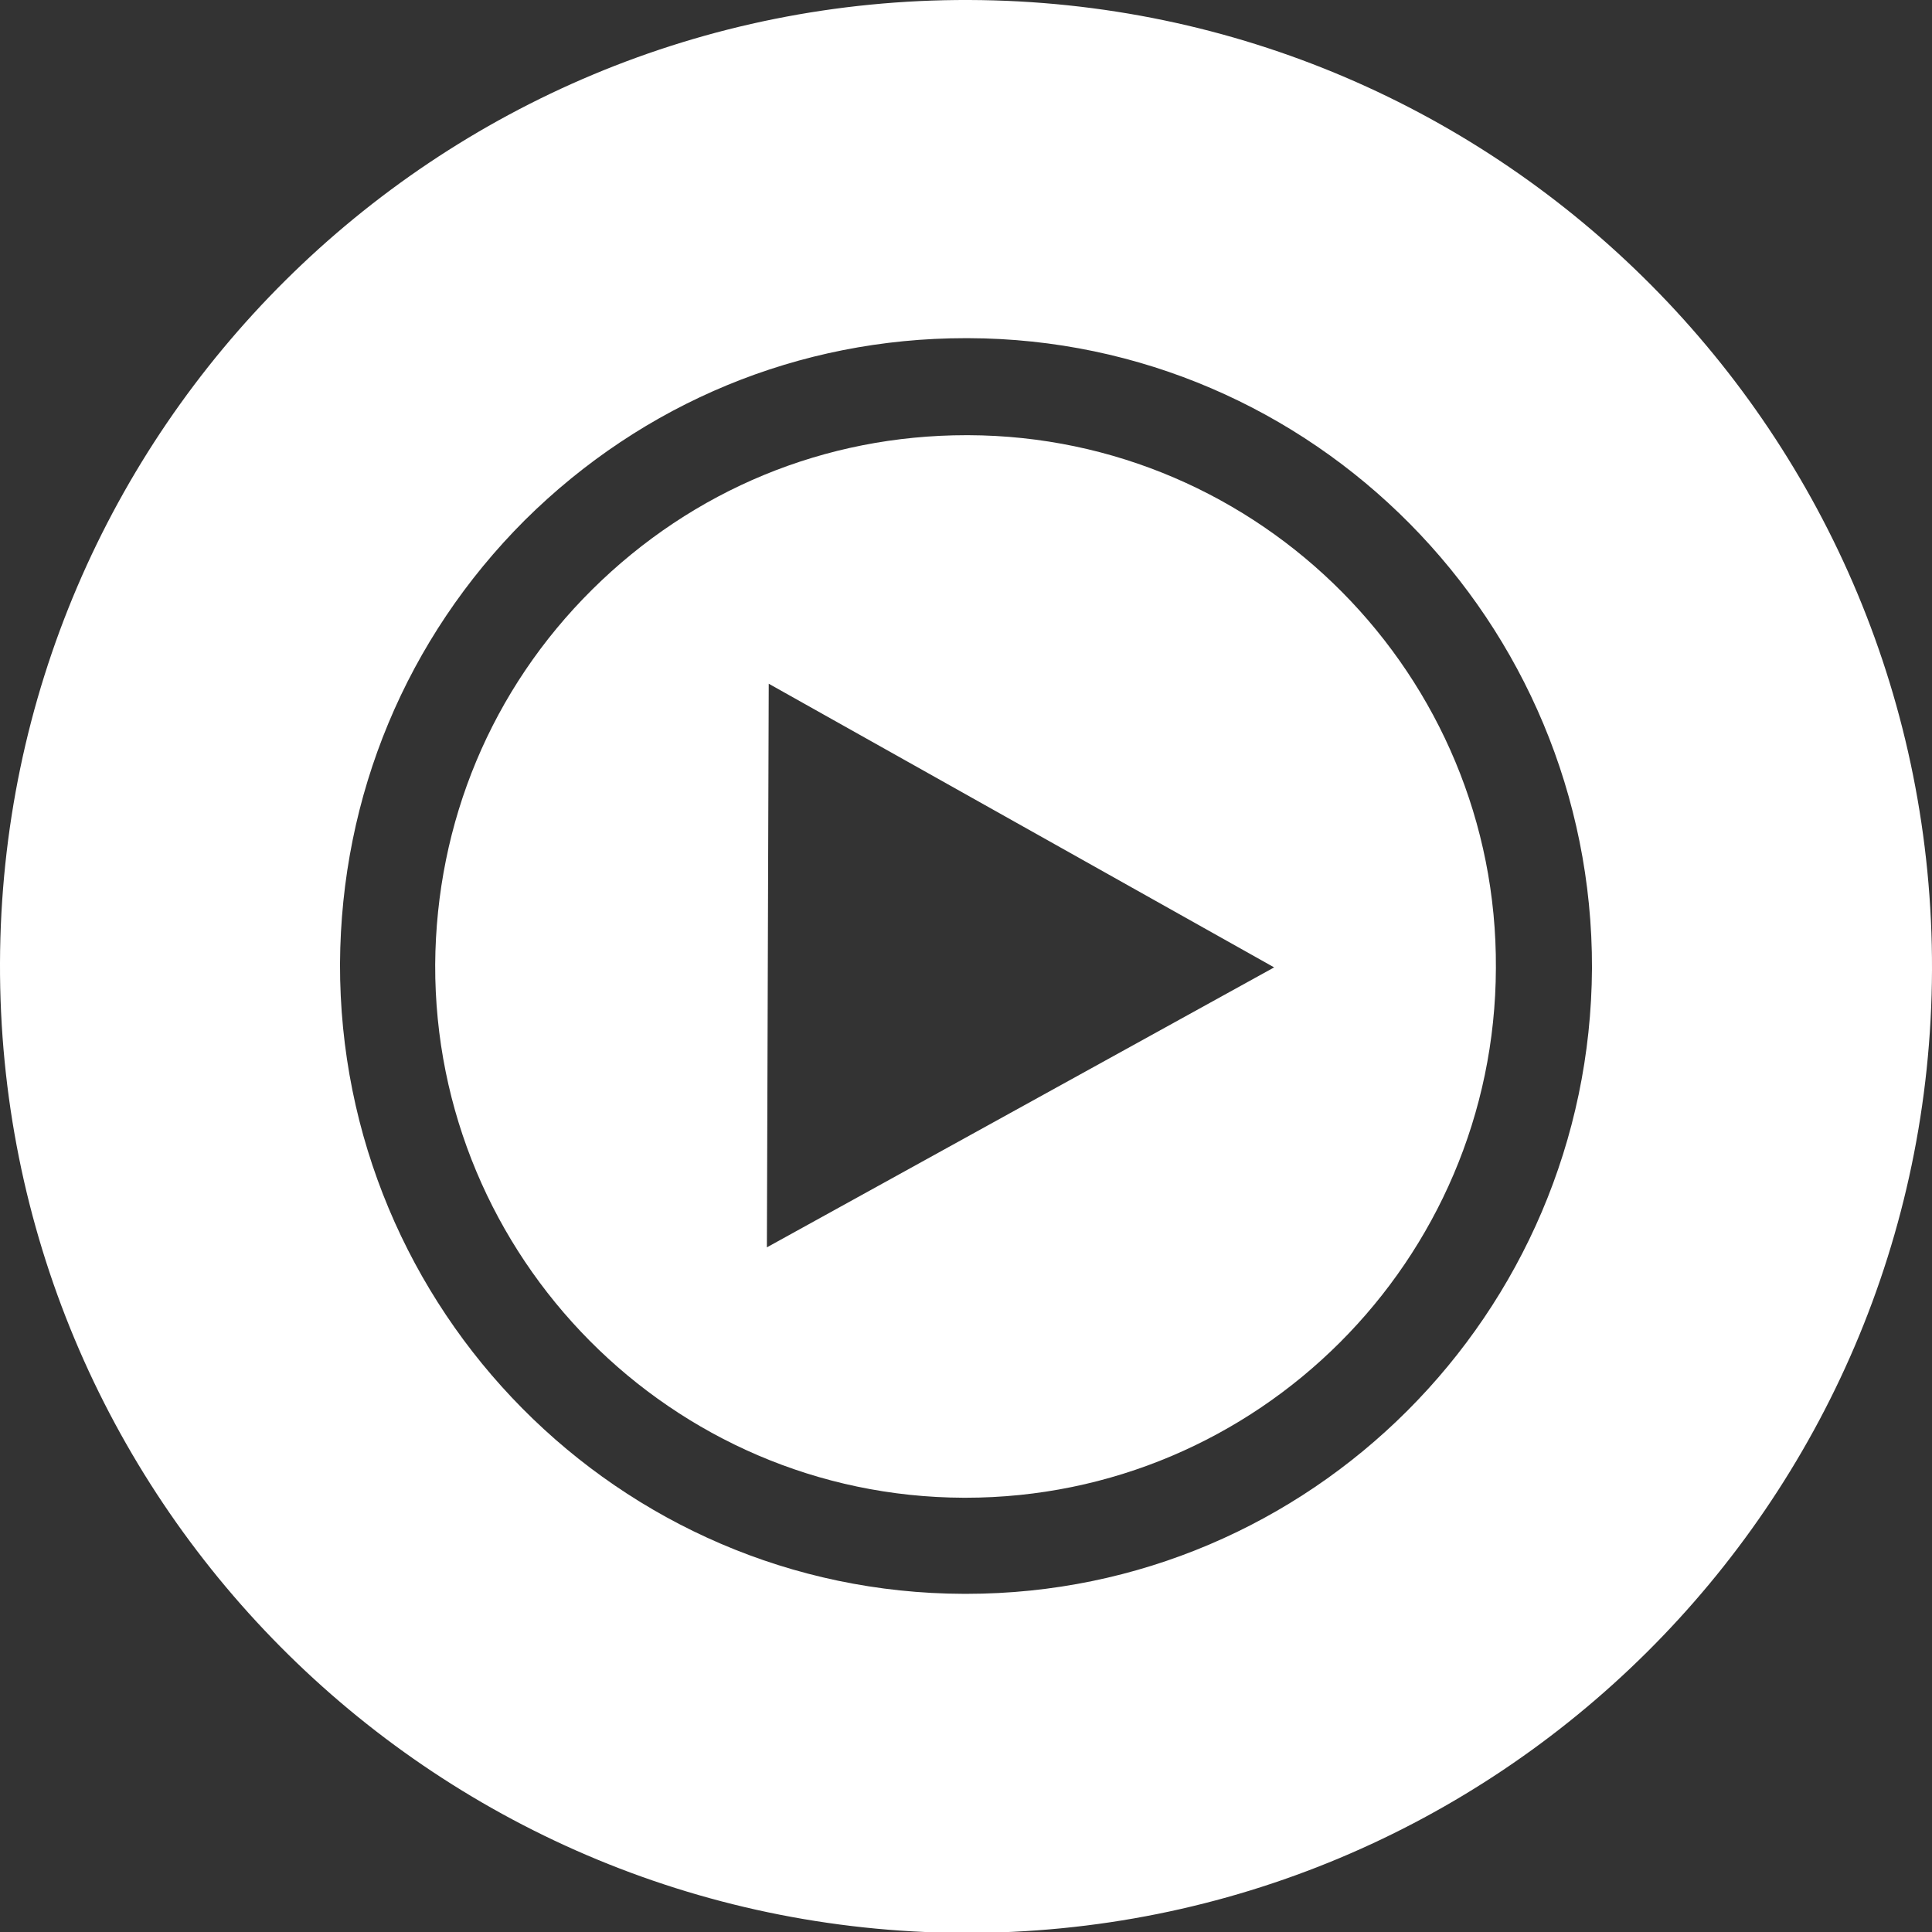
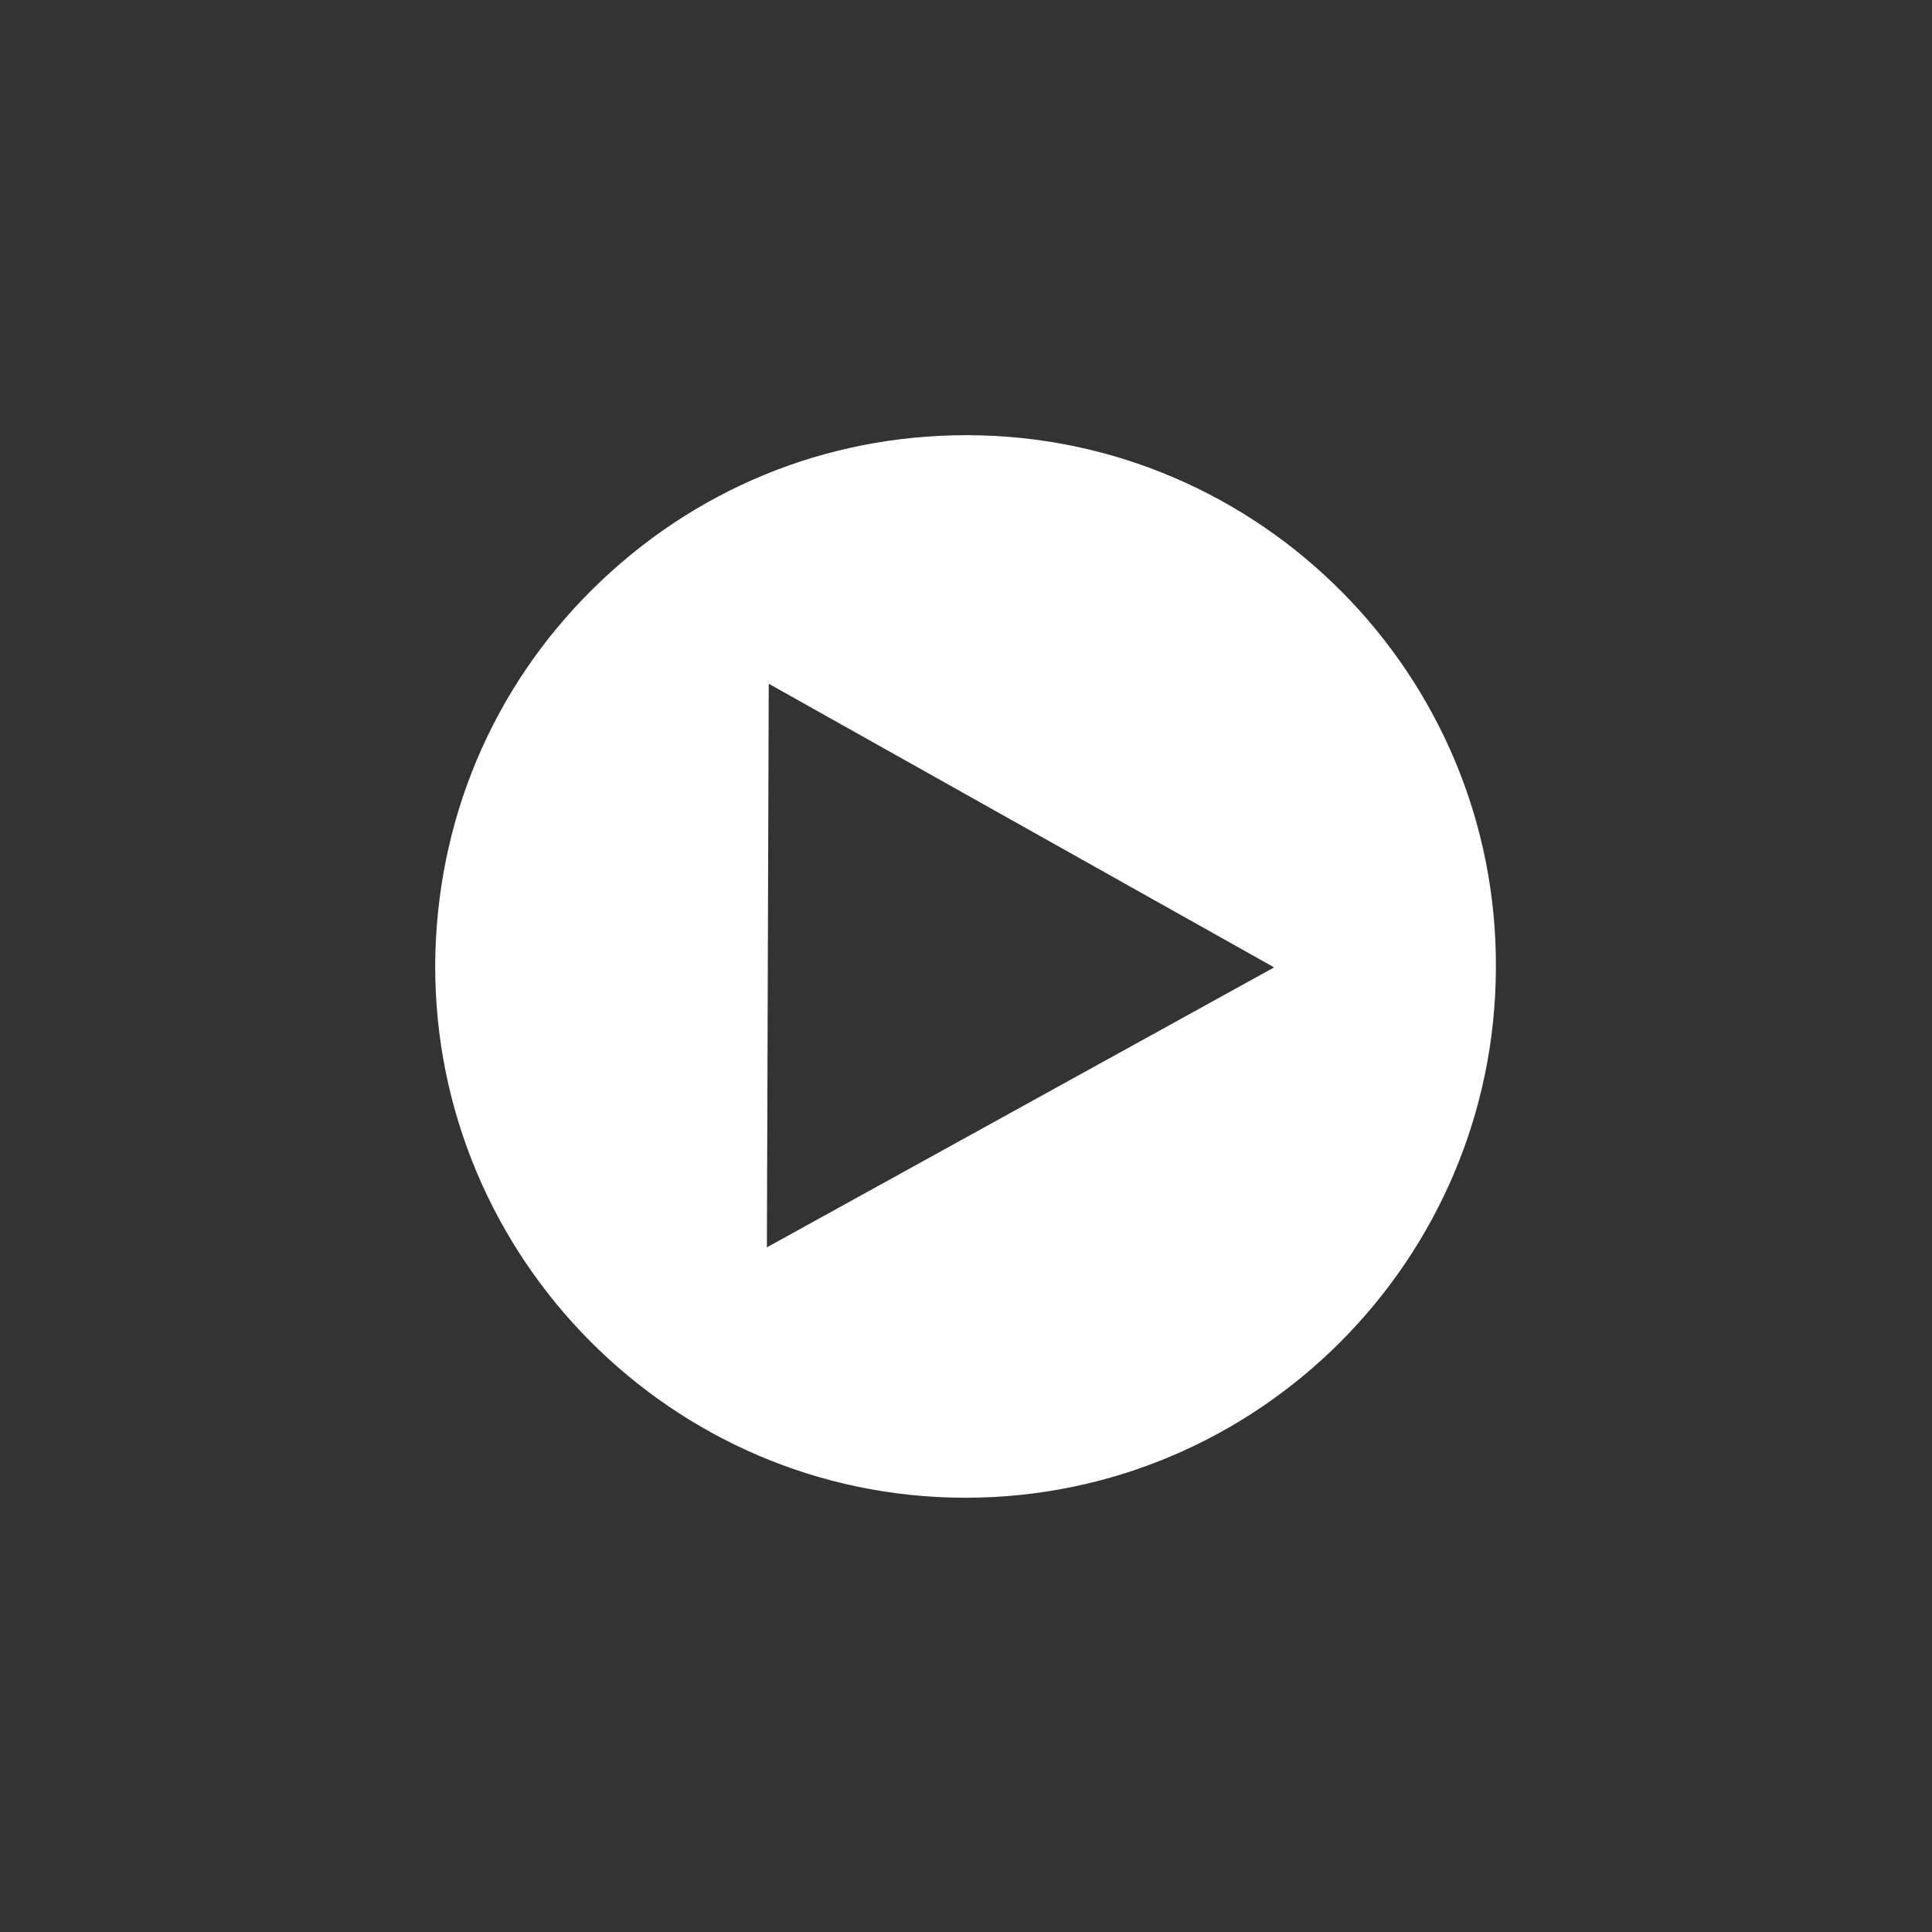
<svg xmlns="http://www.w3.org/2000/svg" version="1.1" id="Capa_1" x="0px" y="0px" viewBox="0 0 20.91 20.91" style="enable-background:new 0 0 20.91 20.91;" xml:space="preserve">
  <rect x="0" y="0" width="20.91" height="20.91" fill="#333333" stroke="none" />
  <style type="text/css">
	.st0{fill-rule:evenodd;clip-rule:evenodd;fill:#FFFFFF;}
</style>
  <g>
-     <path class="st0" d="M10.49,0C4.72-0.02,0.02,4.64,0,10.42c-0.02,5.77,4.64,10.47,10.42,10.5c5.77,0.02,10.47-4.64,10.49-10.42   C20.93,4.72,16.27,0.02,10.49,0z M10.46,17.25c-0.01,0-0.02,0-0.03,0c-3.73-0.01-6.76-3.07-6.75-6.82c0.01-1.82,0.72-3.52,2-4.8   c1.28-1.27,2.97-1.97,4.77-1.97c0.01,0,0.02,0,0.03,0c3.73,0.01,6.76,3.07,6.75,6.82C17.21,14.22,14.18,17.25,10.46,17.25z" />
    <path class="st0" d="M10.48,4.71c-0.01,0-0.01,0-0.02,0c-1.53,0-2.96,0.59-4.05,1.67C5.32,7.46,4.72,8.9,4.71,10.44   c-0.01,3.17,2.56,5.76,5.72,5.77c0.01,0,0.01,0,0.02,0c3.16,0,5.73-2.57,5.74-5.73C16.21,7.31,13.64,4.72,10.48,4.71z M8.3,13.5   l0.02-6.1l5.47,3.07L8.3,13.5z" />
  </g>
</svg>